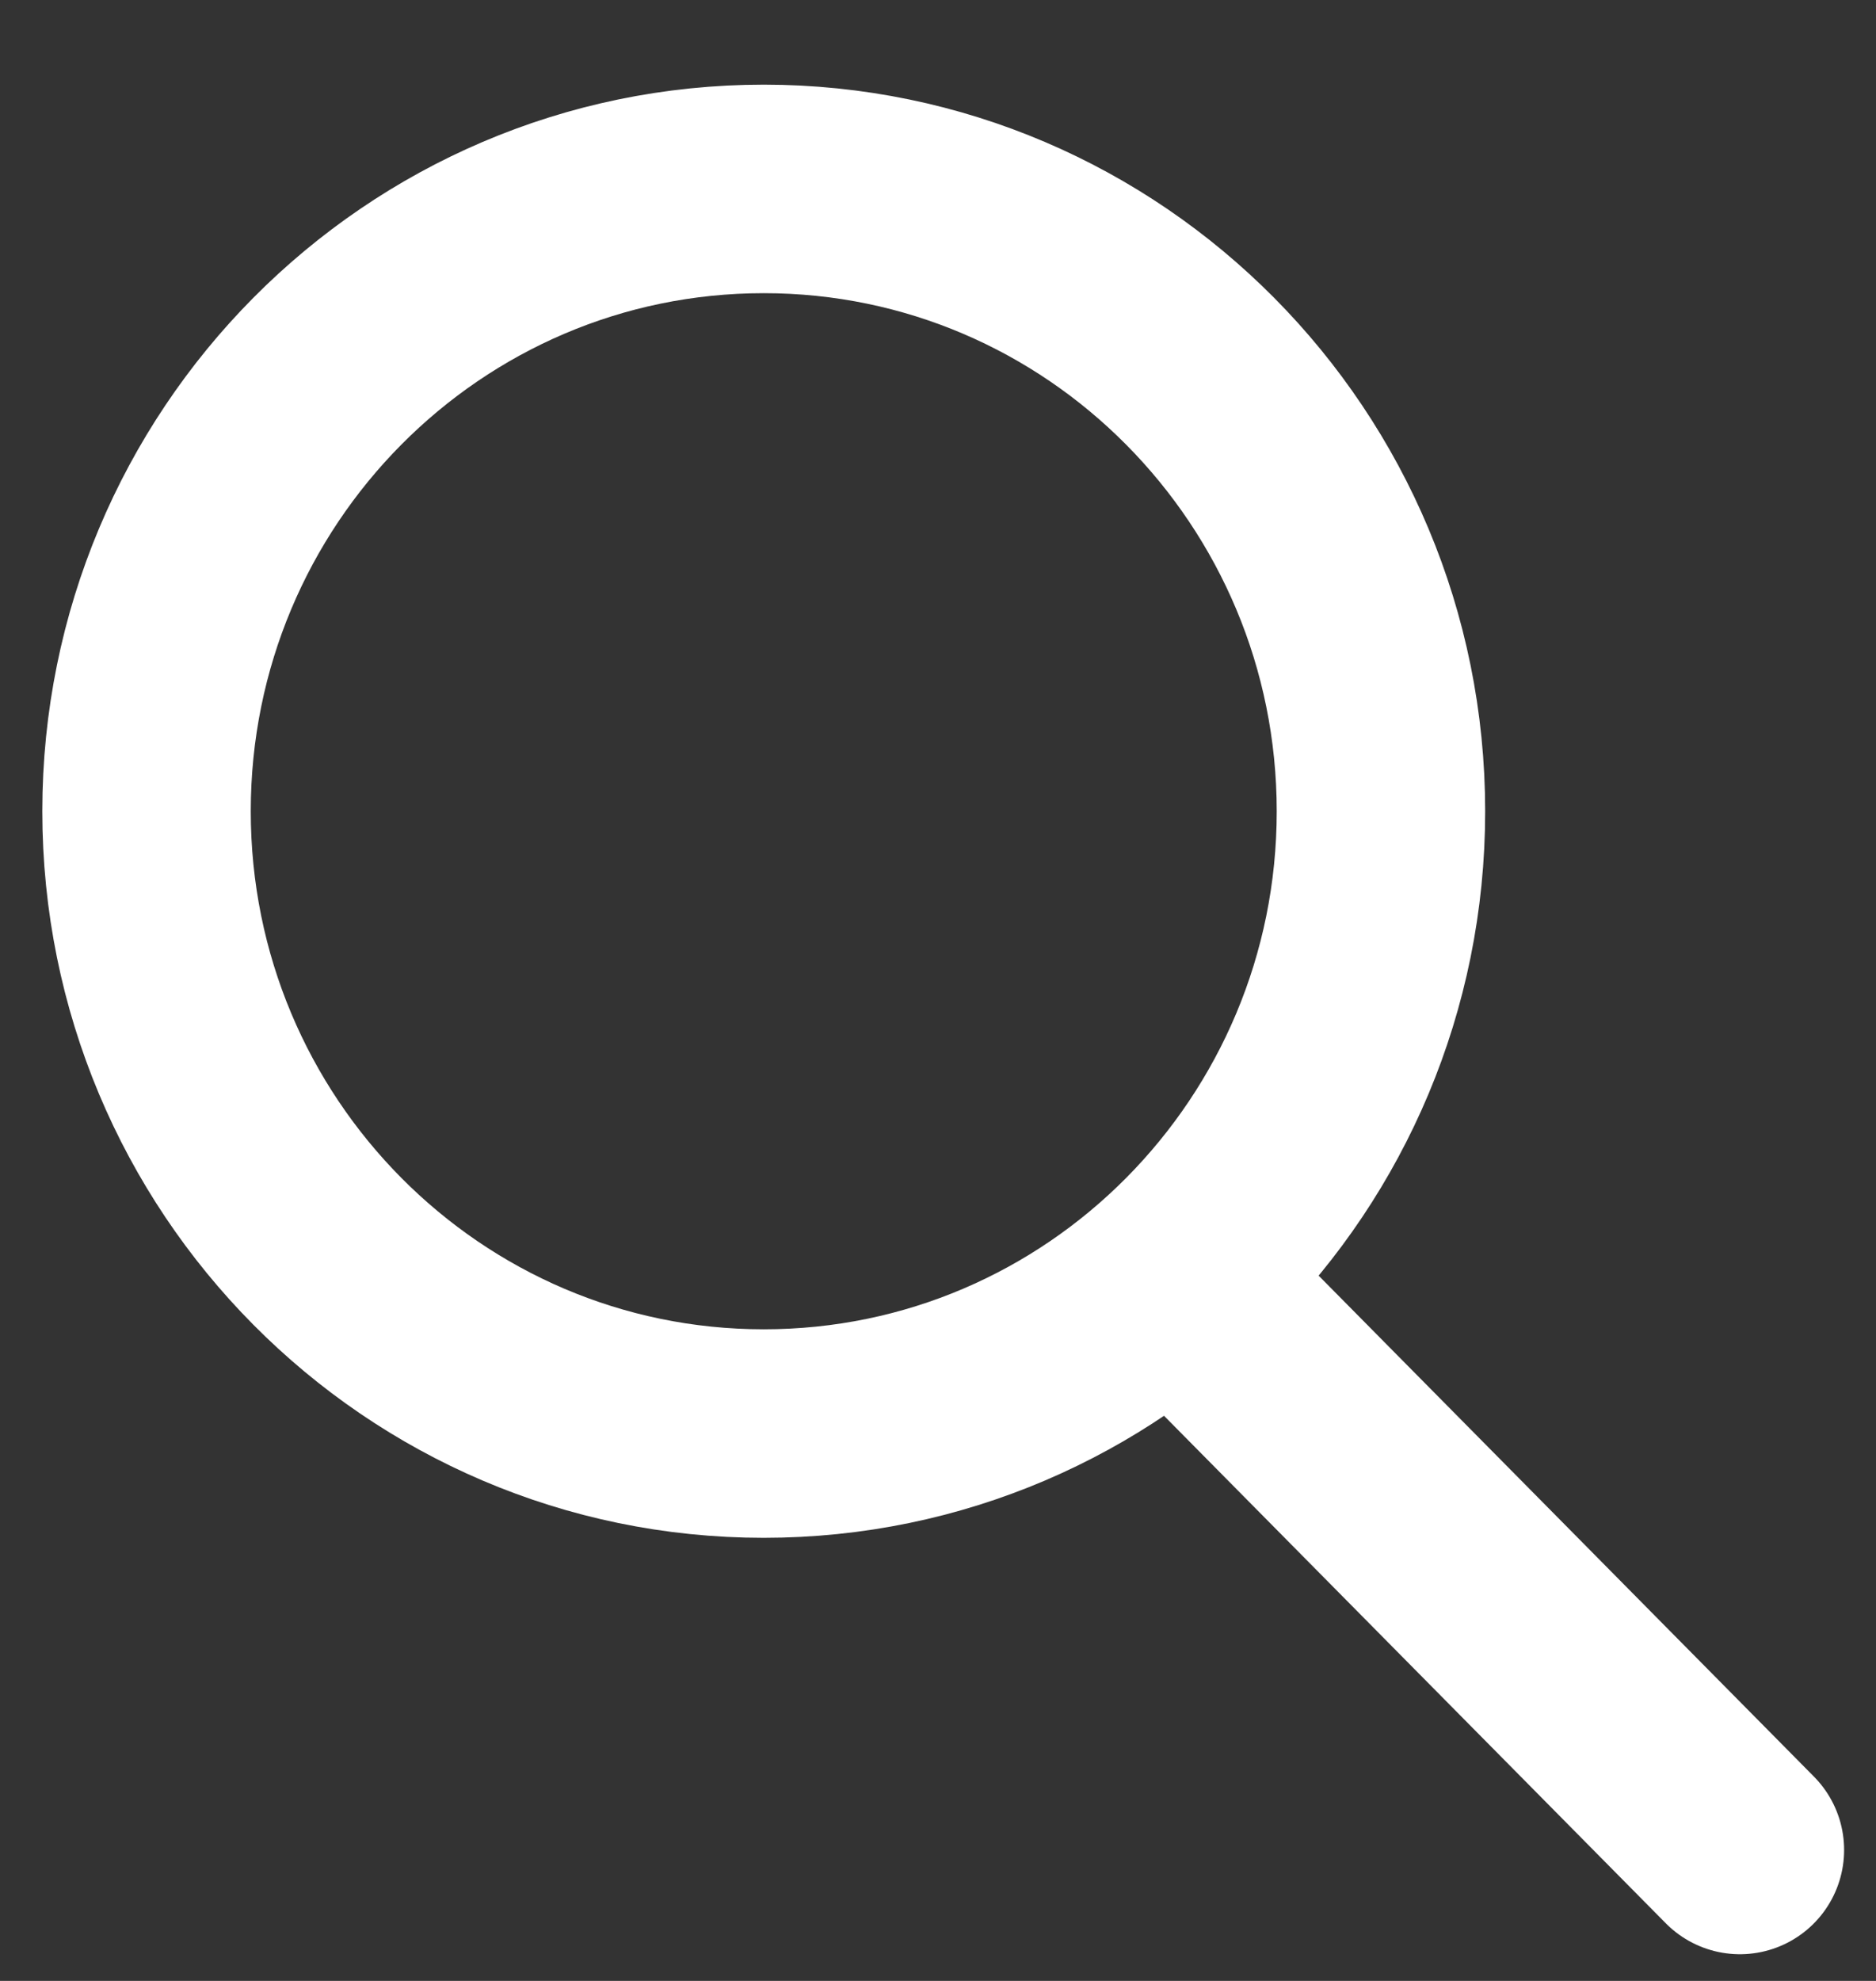
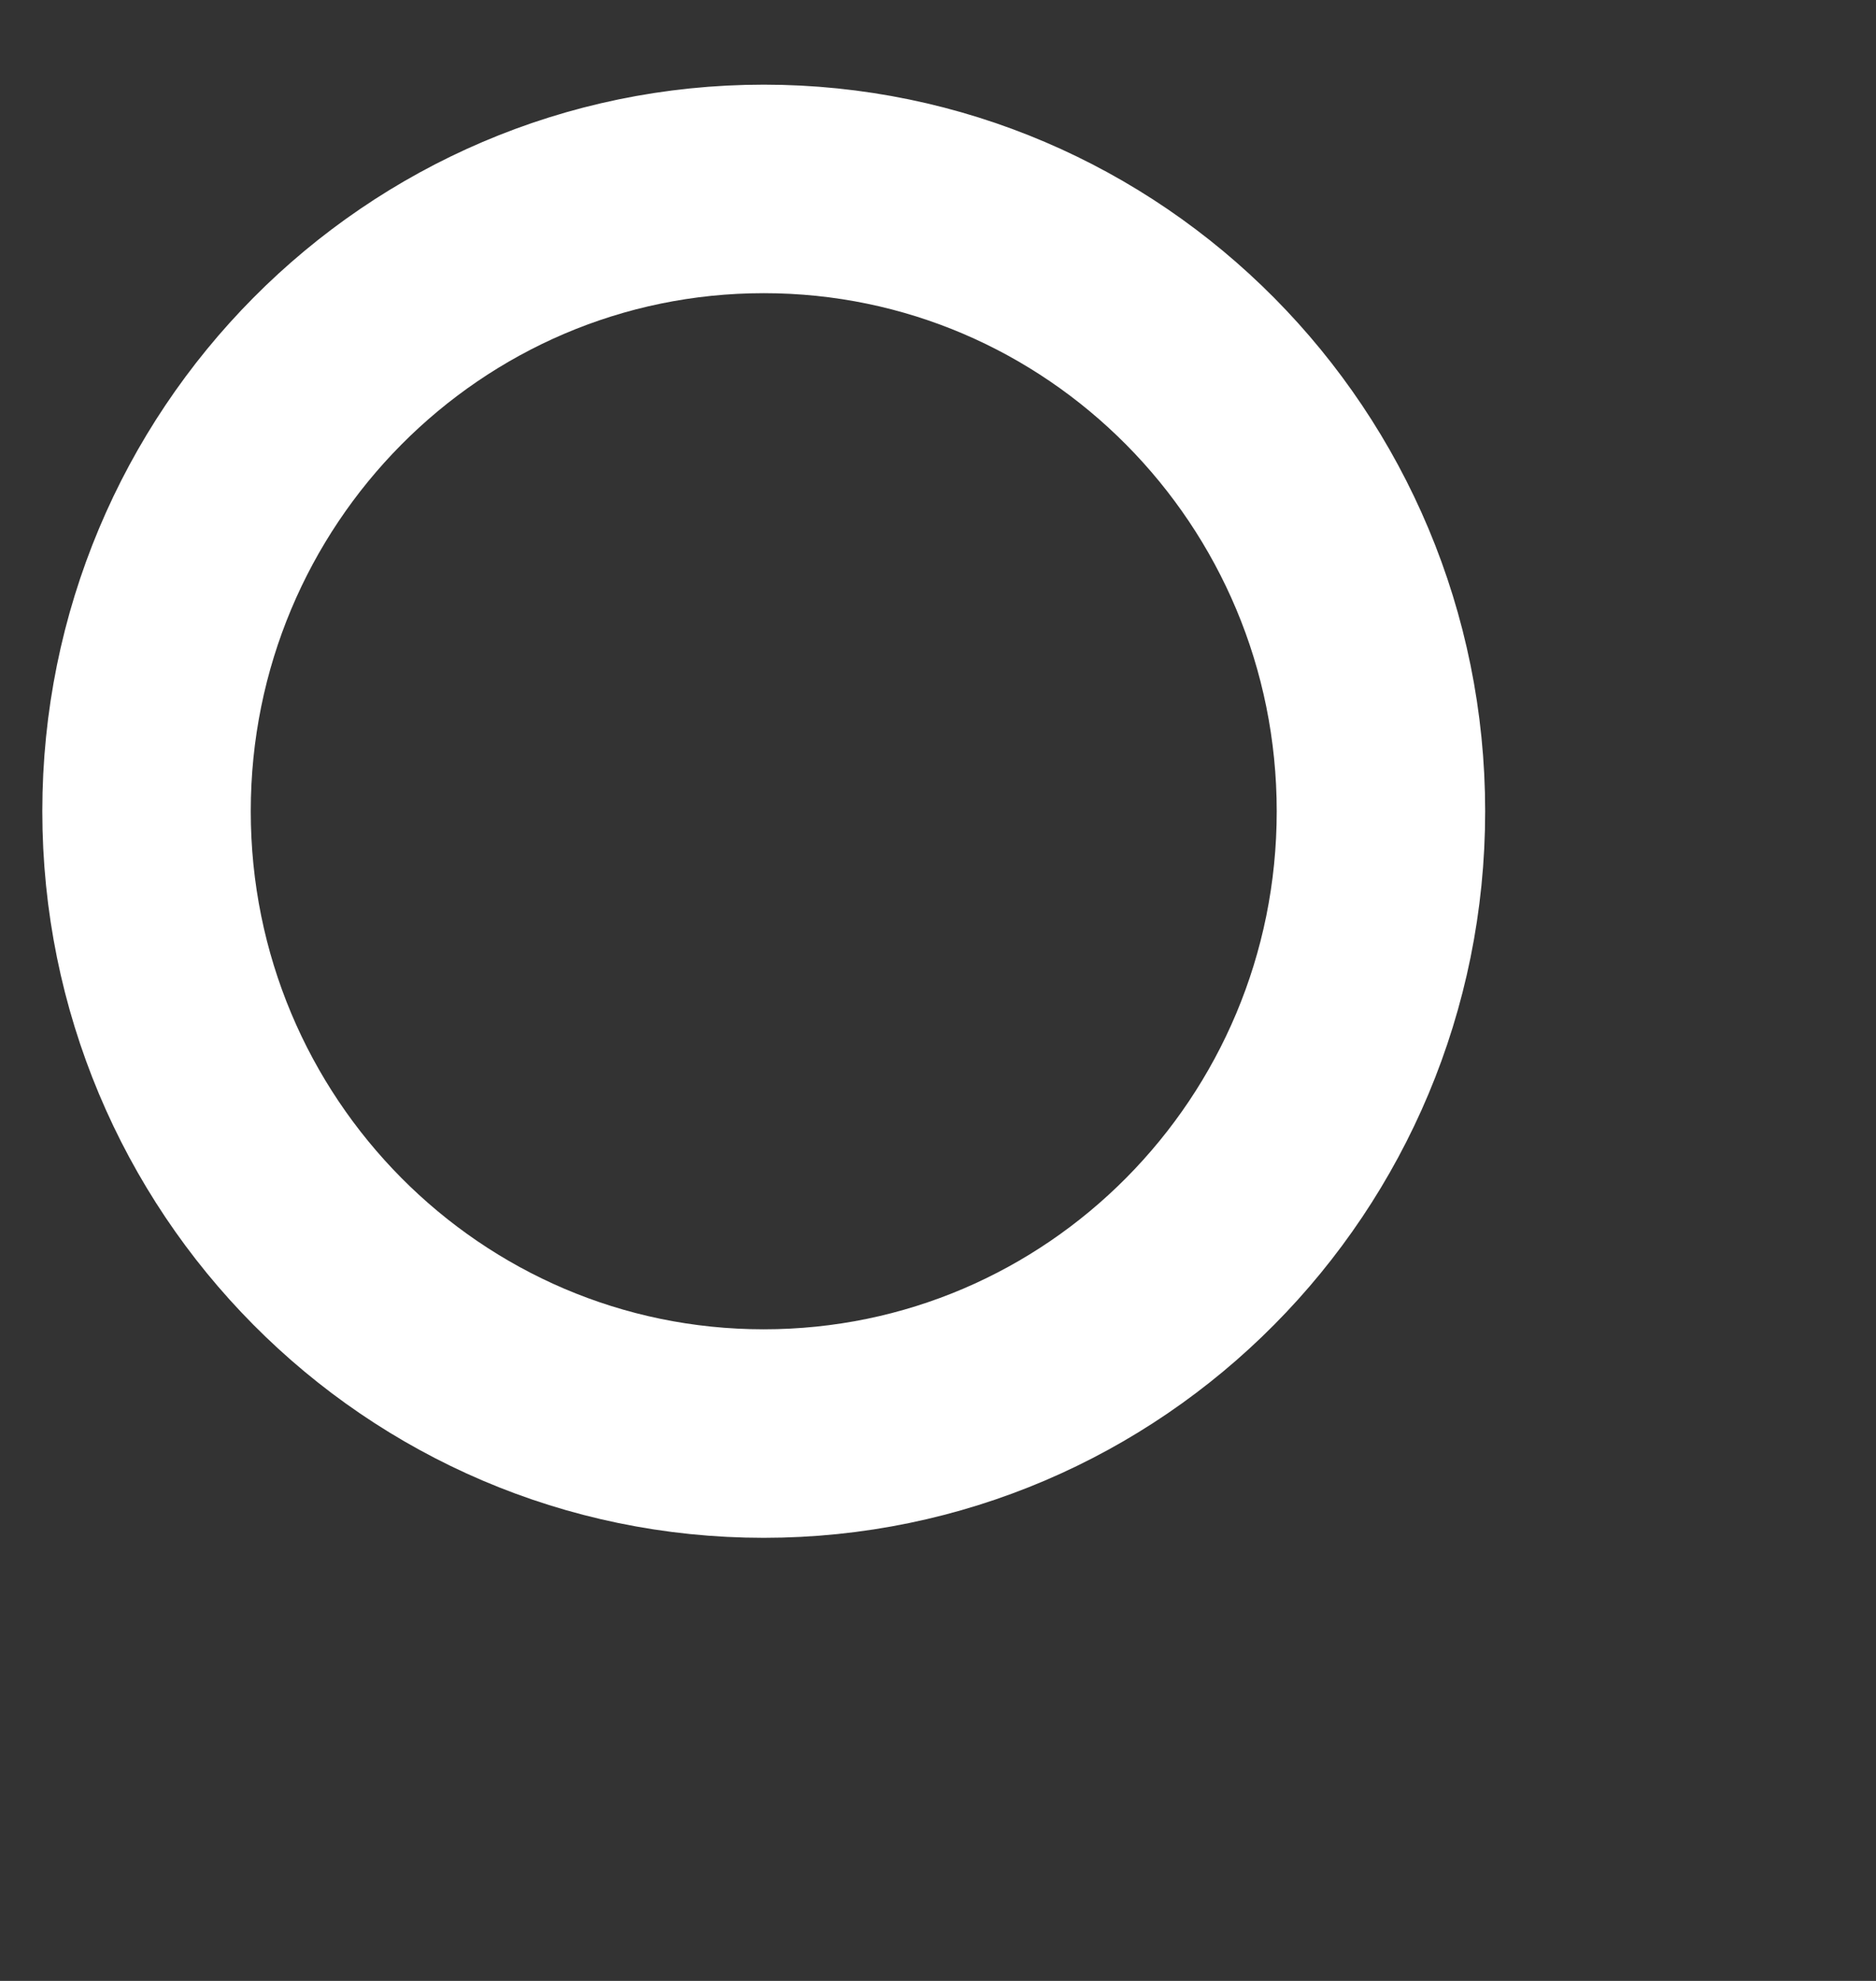
<svg xmlns="http://www.w3.org/2000/svg" width="18" height="19" viewBox="0 0 18 19">
  <rect x="0" y="0" width="18" height="19" fill="#333333" stroke="none" />
  <g>
    <g>
      <g>
        <path fill="none" stroke="#ffffff" stroke-linecap="round" stroke-linejoin="round" stroke-miterlimit="20" stroke-width="2" d="M7.328 1.812c3.27 0 5.922 2.673 5.922 5.97 0 3.296-2.651 5.968-5.922 5.968-3.27 0-5.922-2.672-5.922-5.969 0-3.296 2.652-5.969 5.922-5.969z" />
      </g>
      <g>
-         <path fill="none" stroke="#ffffff" stroke-linecap="round" stroke-linejoin="round" stroke-miterlimit="20" stroke-width="2" d="M11.27 12.26l5.424 5.484" />
-       </g>
+         </g>
    </g>
  </g>
</svg>